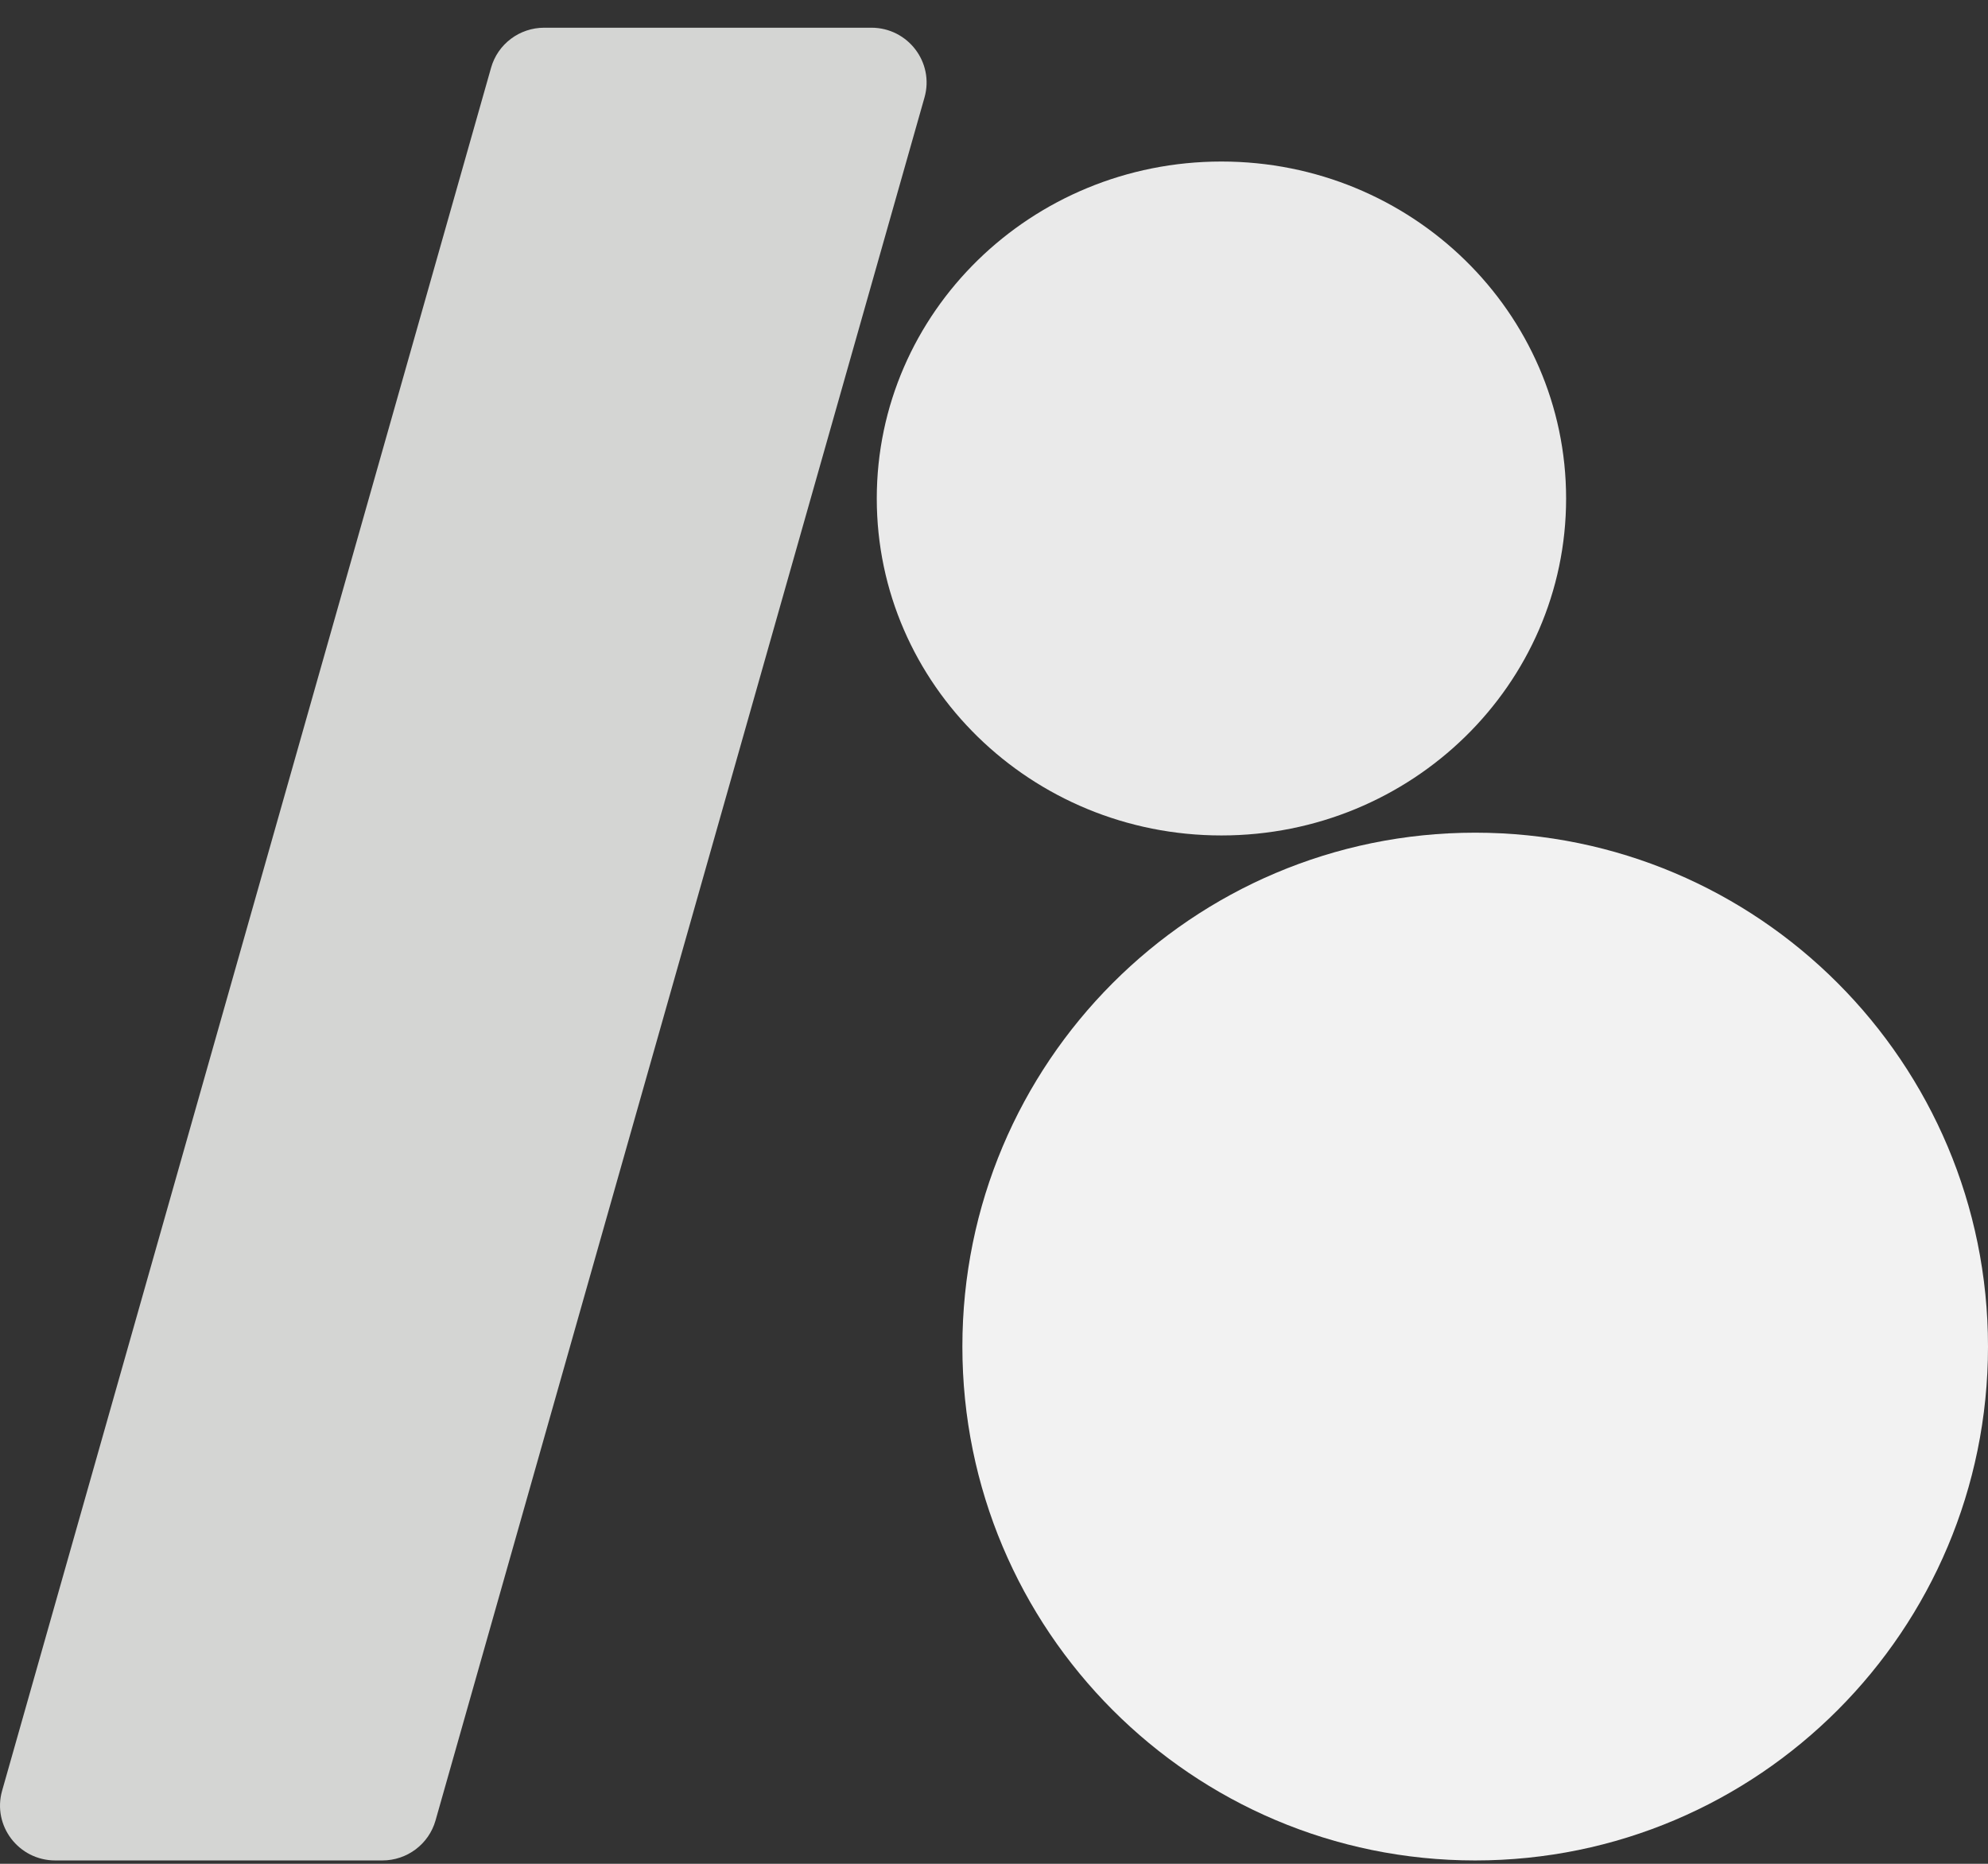
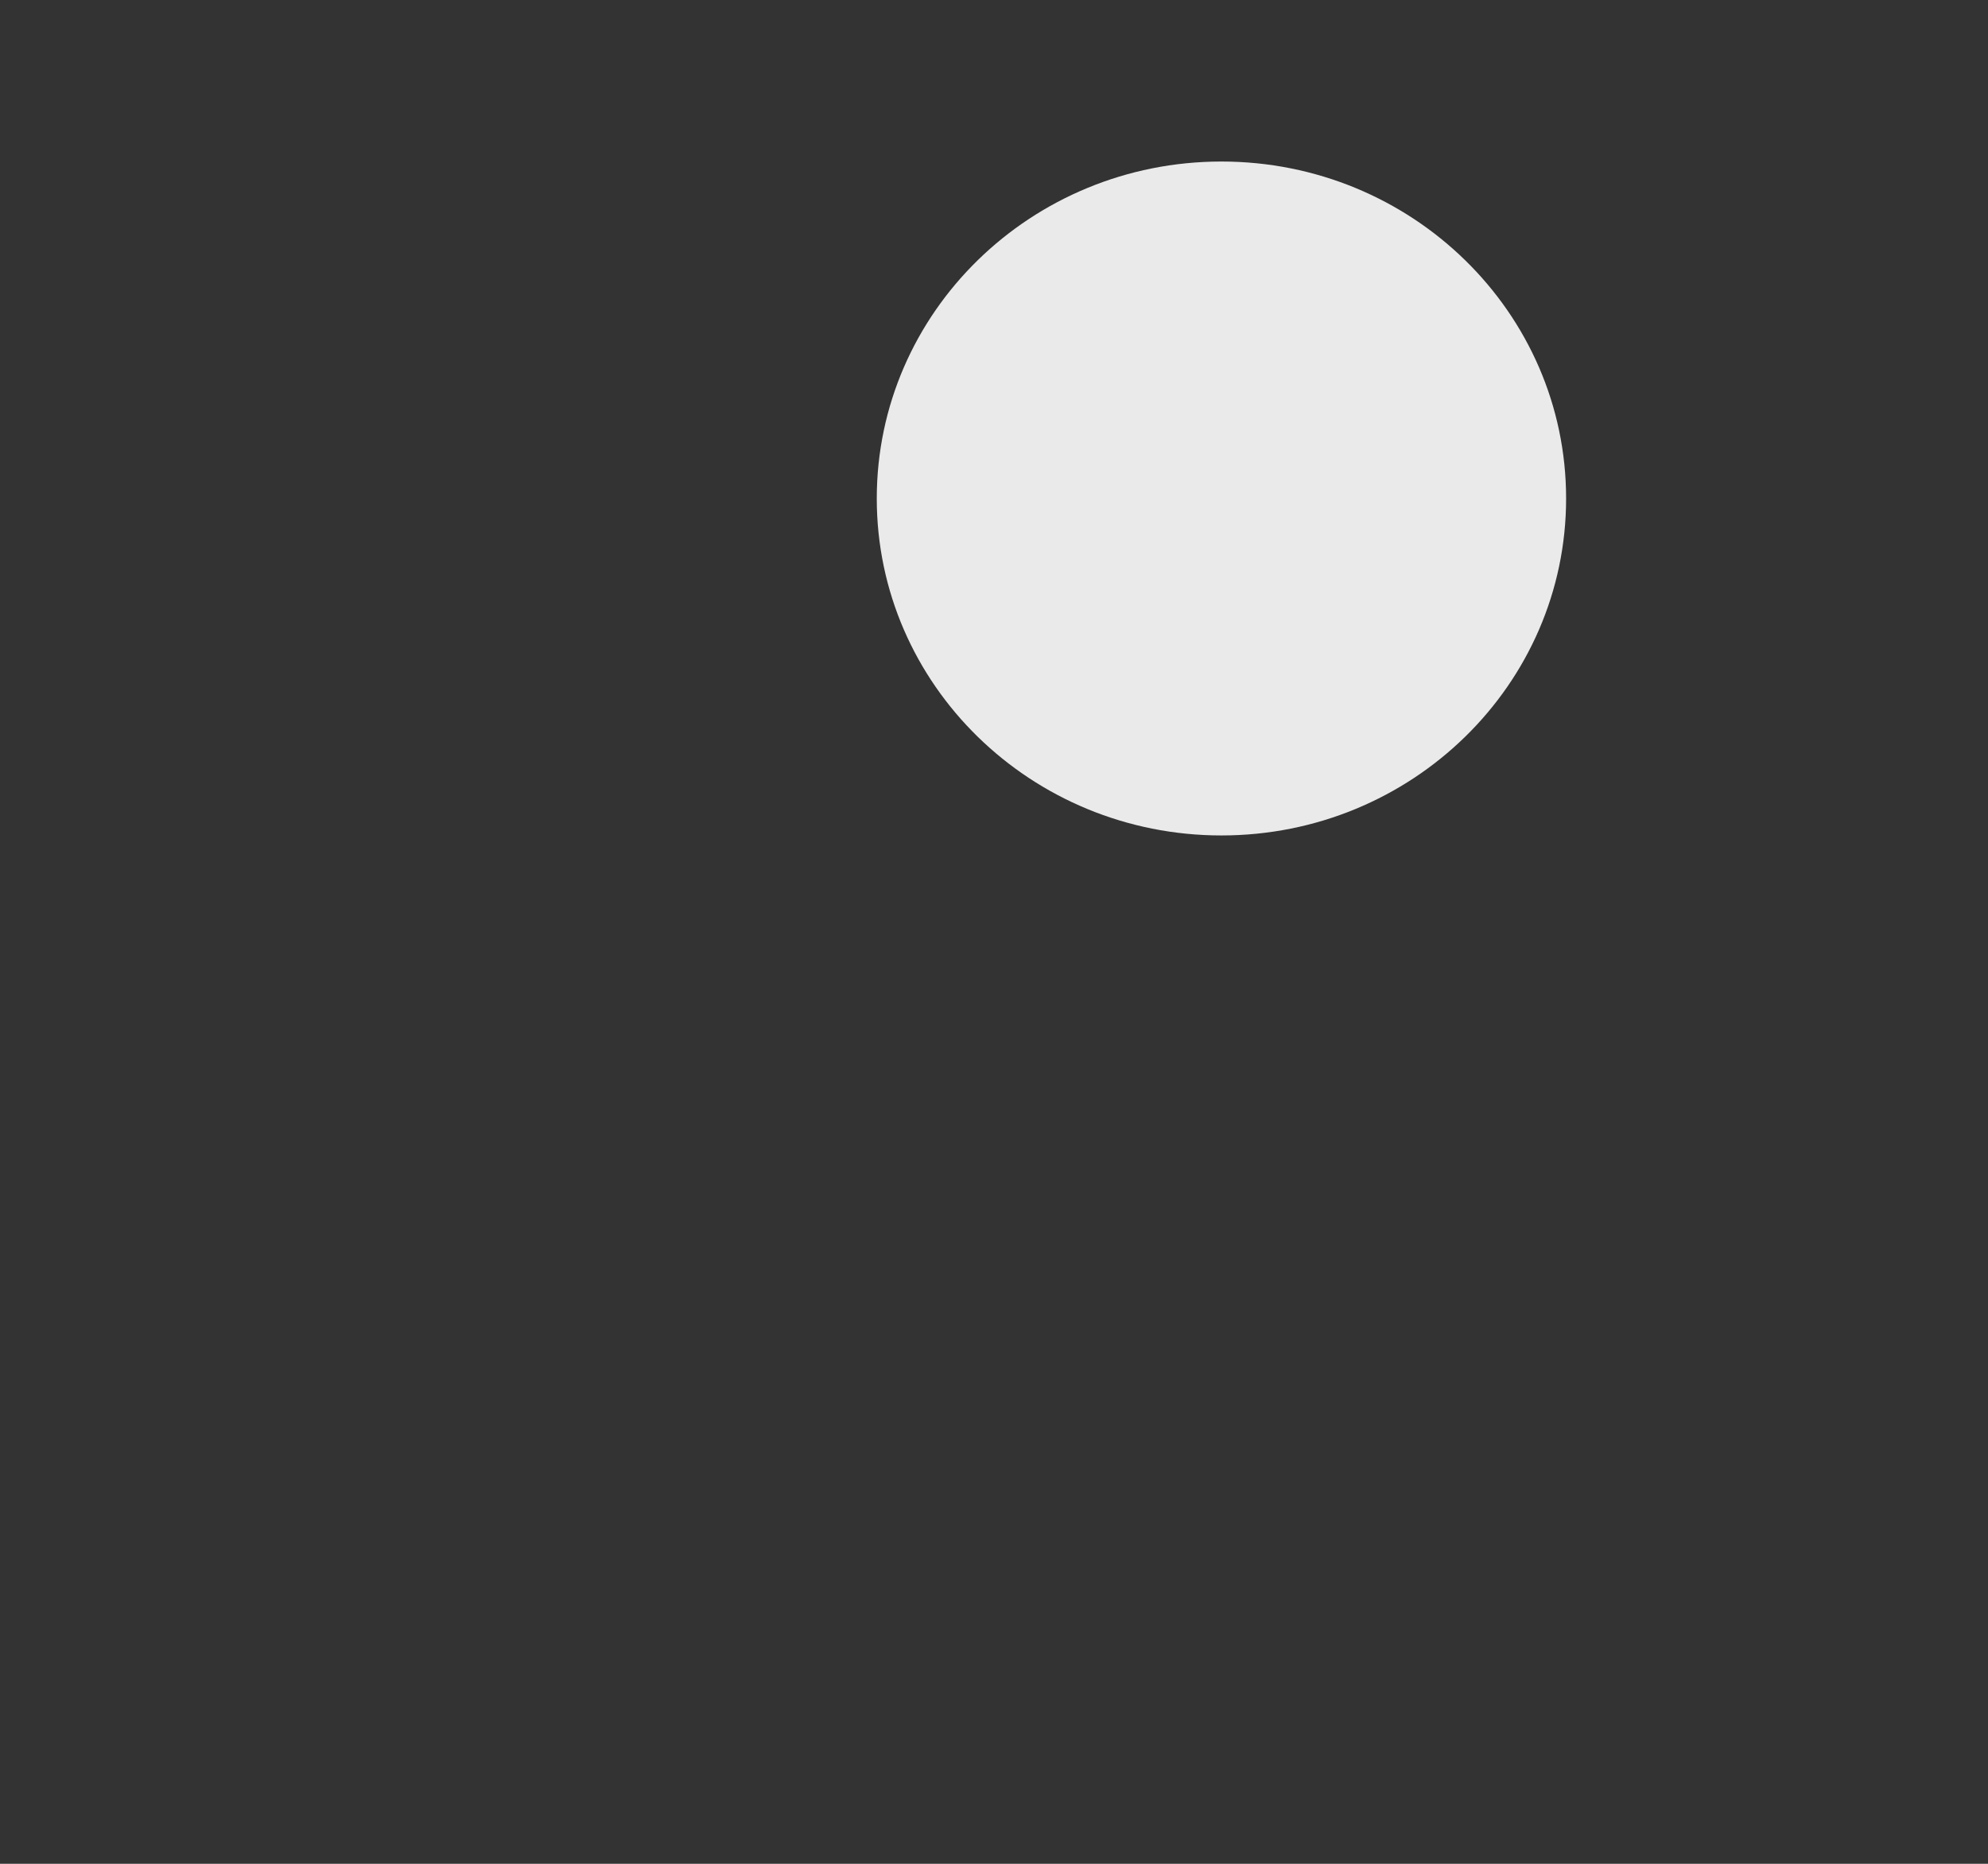
<svg xmlns="http://www.w3.org/2000/svg" width="64" height="60" viewBox="0 0 64 60" fill="none">
  <rect x="0" y="0" width="64" height="60" fill="#333333" stroke="none" />
  <path d="M50.418 16.048C50.418 22.038 45.45 26.895 39.322 26.895C33.194 26.895 28.226 22.038 28.226 16.048C28.226 10.057 33.194 5.2 39.322 5.2C45.45 5.2 50.418 10.057 50.418 16.048Z" fill="#EAEAEA" />
-   <path d="M64 43.349C64 52.485 56.609 59.892 47.491 59.892C38.373 59.892 30.982 52.485 30.982 43.349C30.982 34.213 38.373 26.806 47.491 26.806C56.609 26.806 64 34.213 64 43.349Z" fill="#F2F2F2" />
-   <path d="M1.779 59.892C0.601 59.892 -0.252 58.774 0.068 57.647L15.81 2.178C16.026 1.417 16.725 0.892 17.521 0.892L28.051 0.892C29.23 0.892 30.082 2.01 29.763 3.136L14.021 58.605C13.805 59.366 13.106 59.892 12.309 59.892H1.779Z" fill="#D4D5D3" />
</svg>